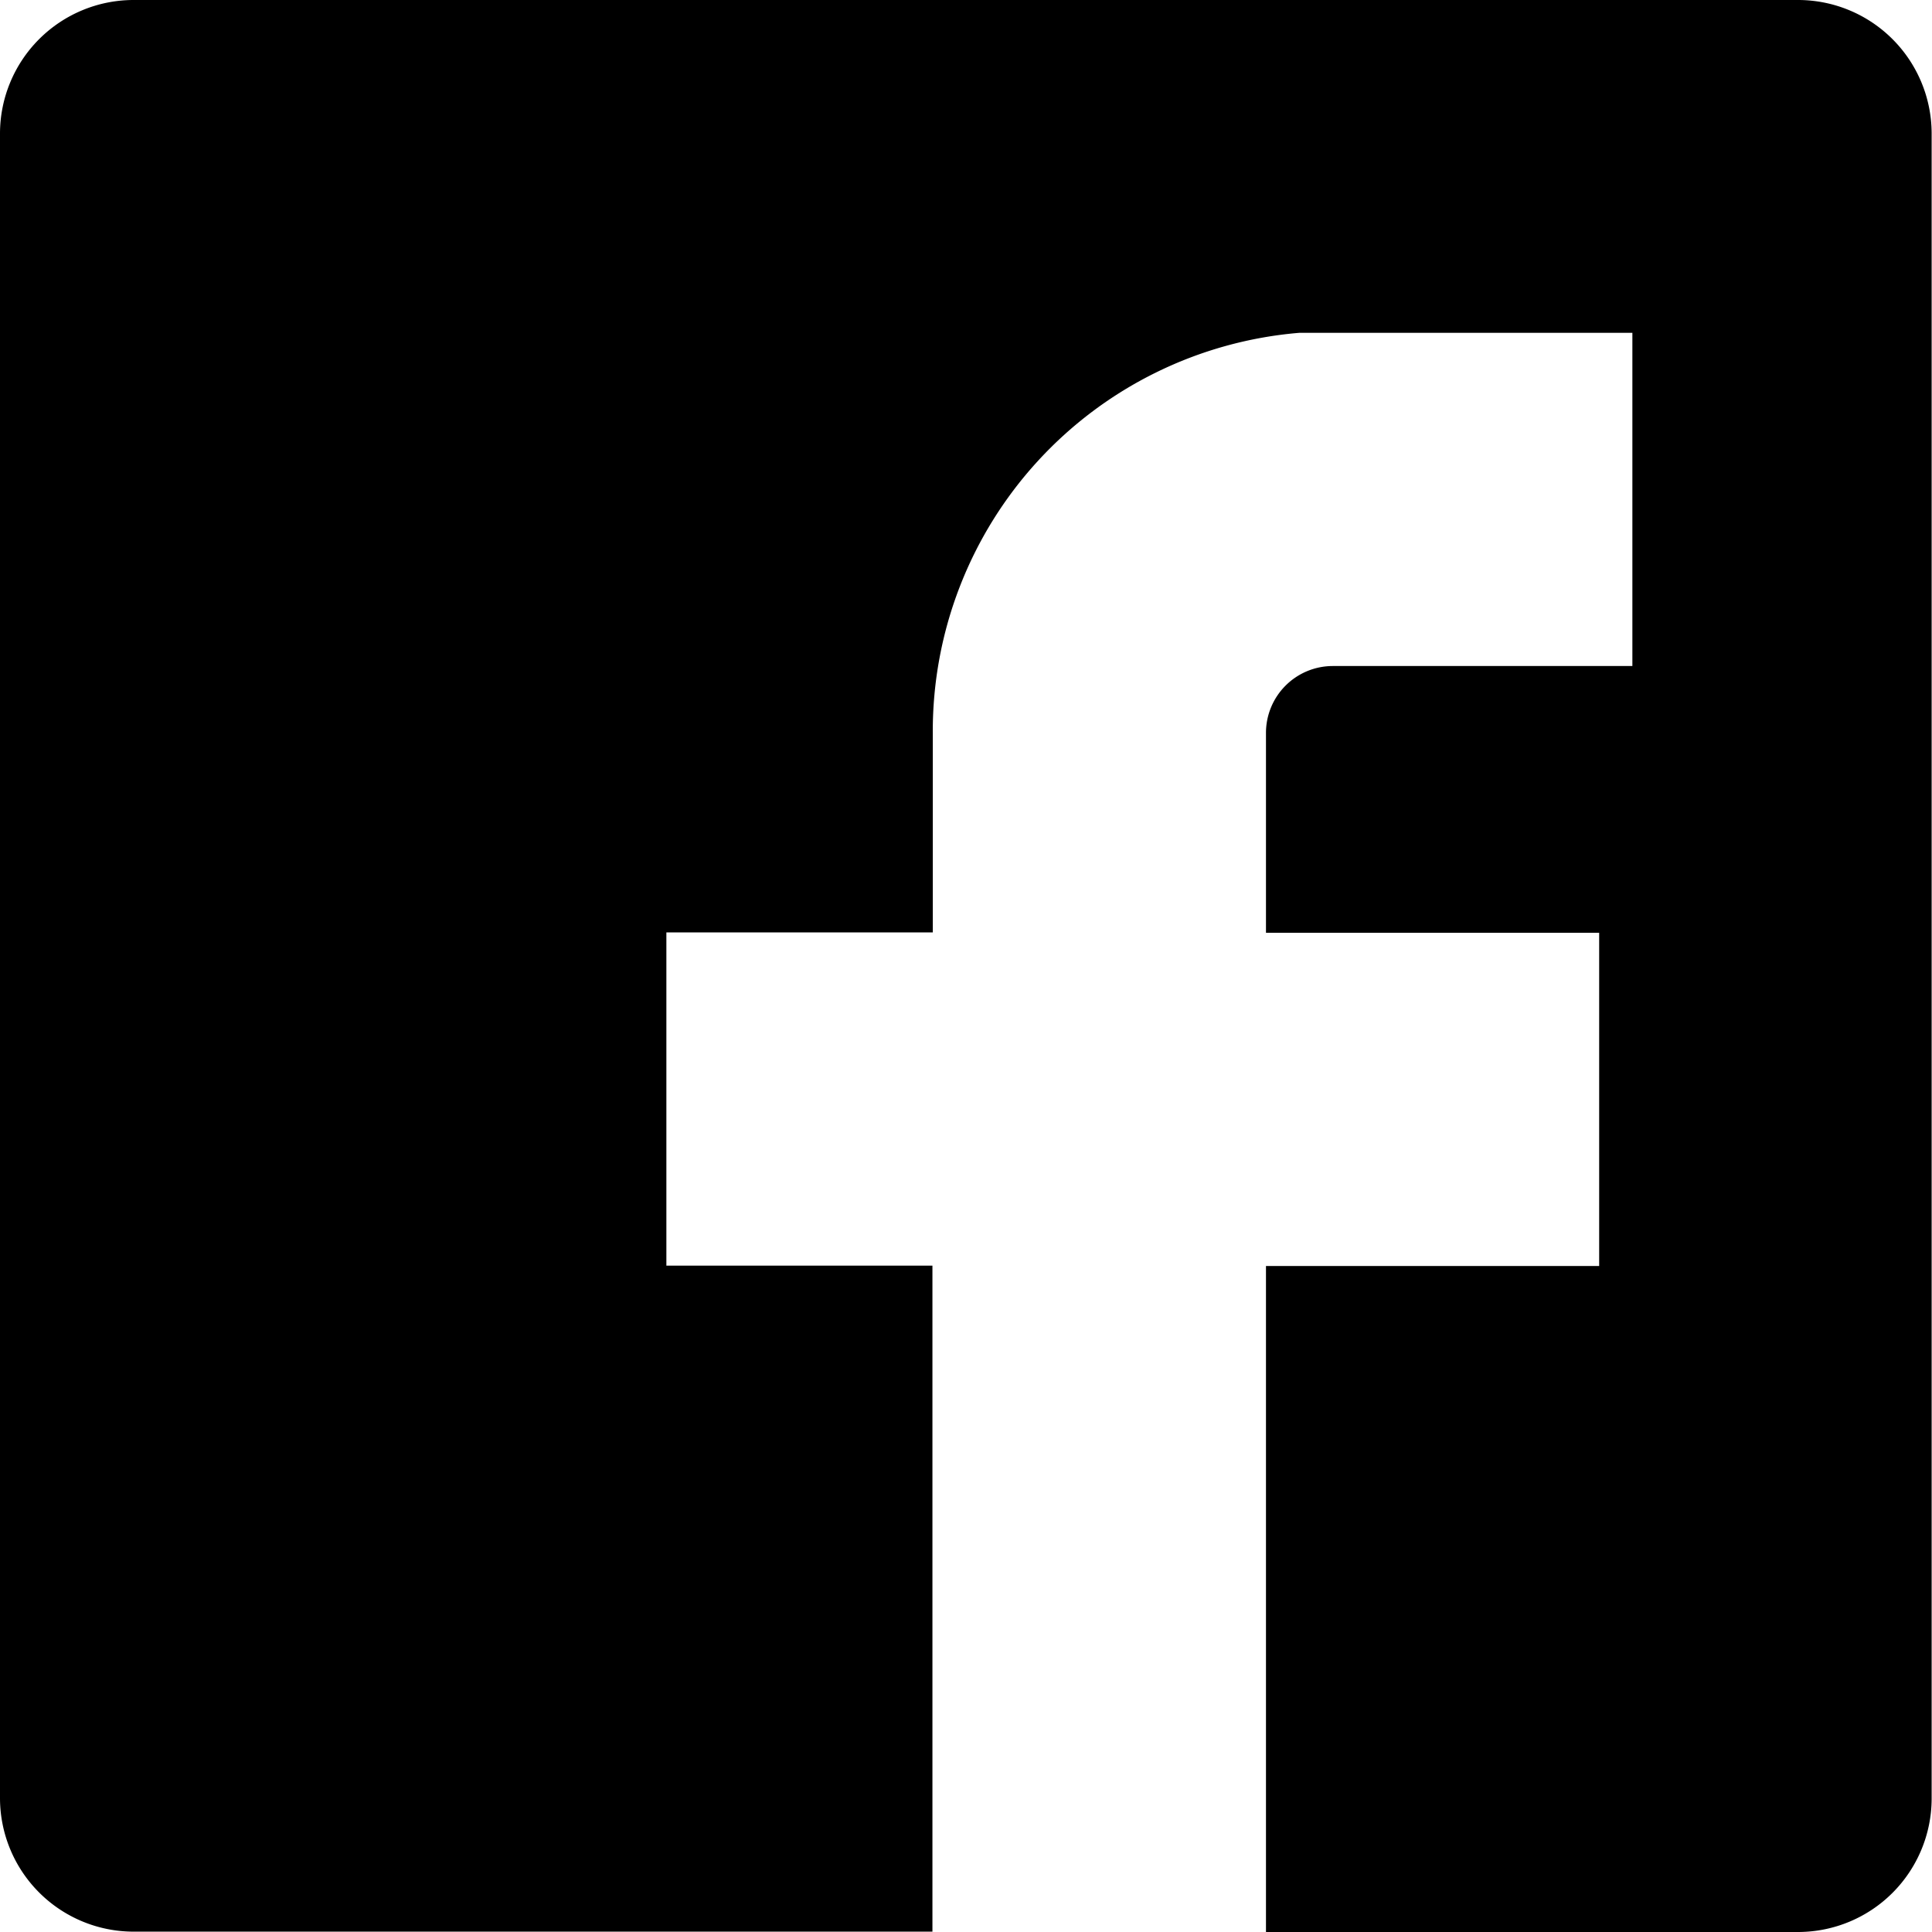
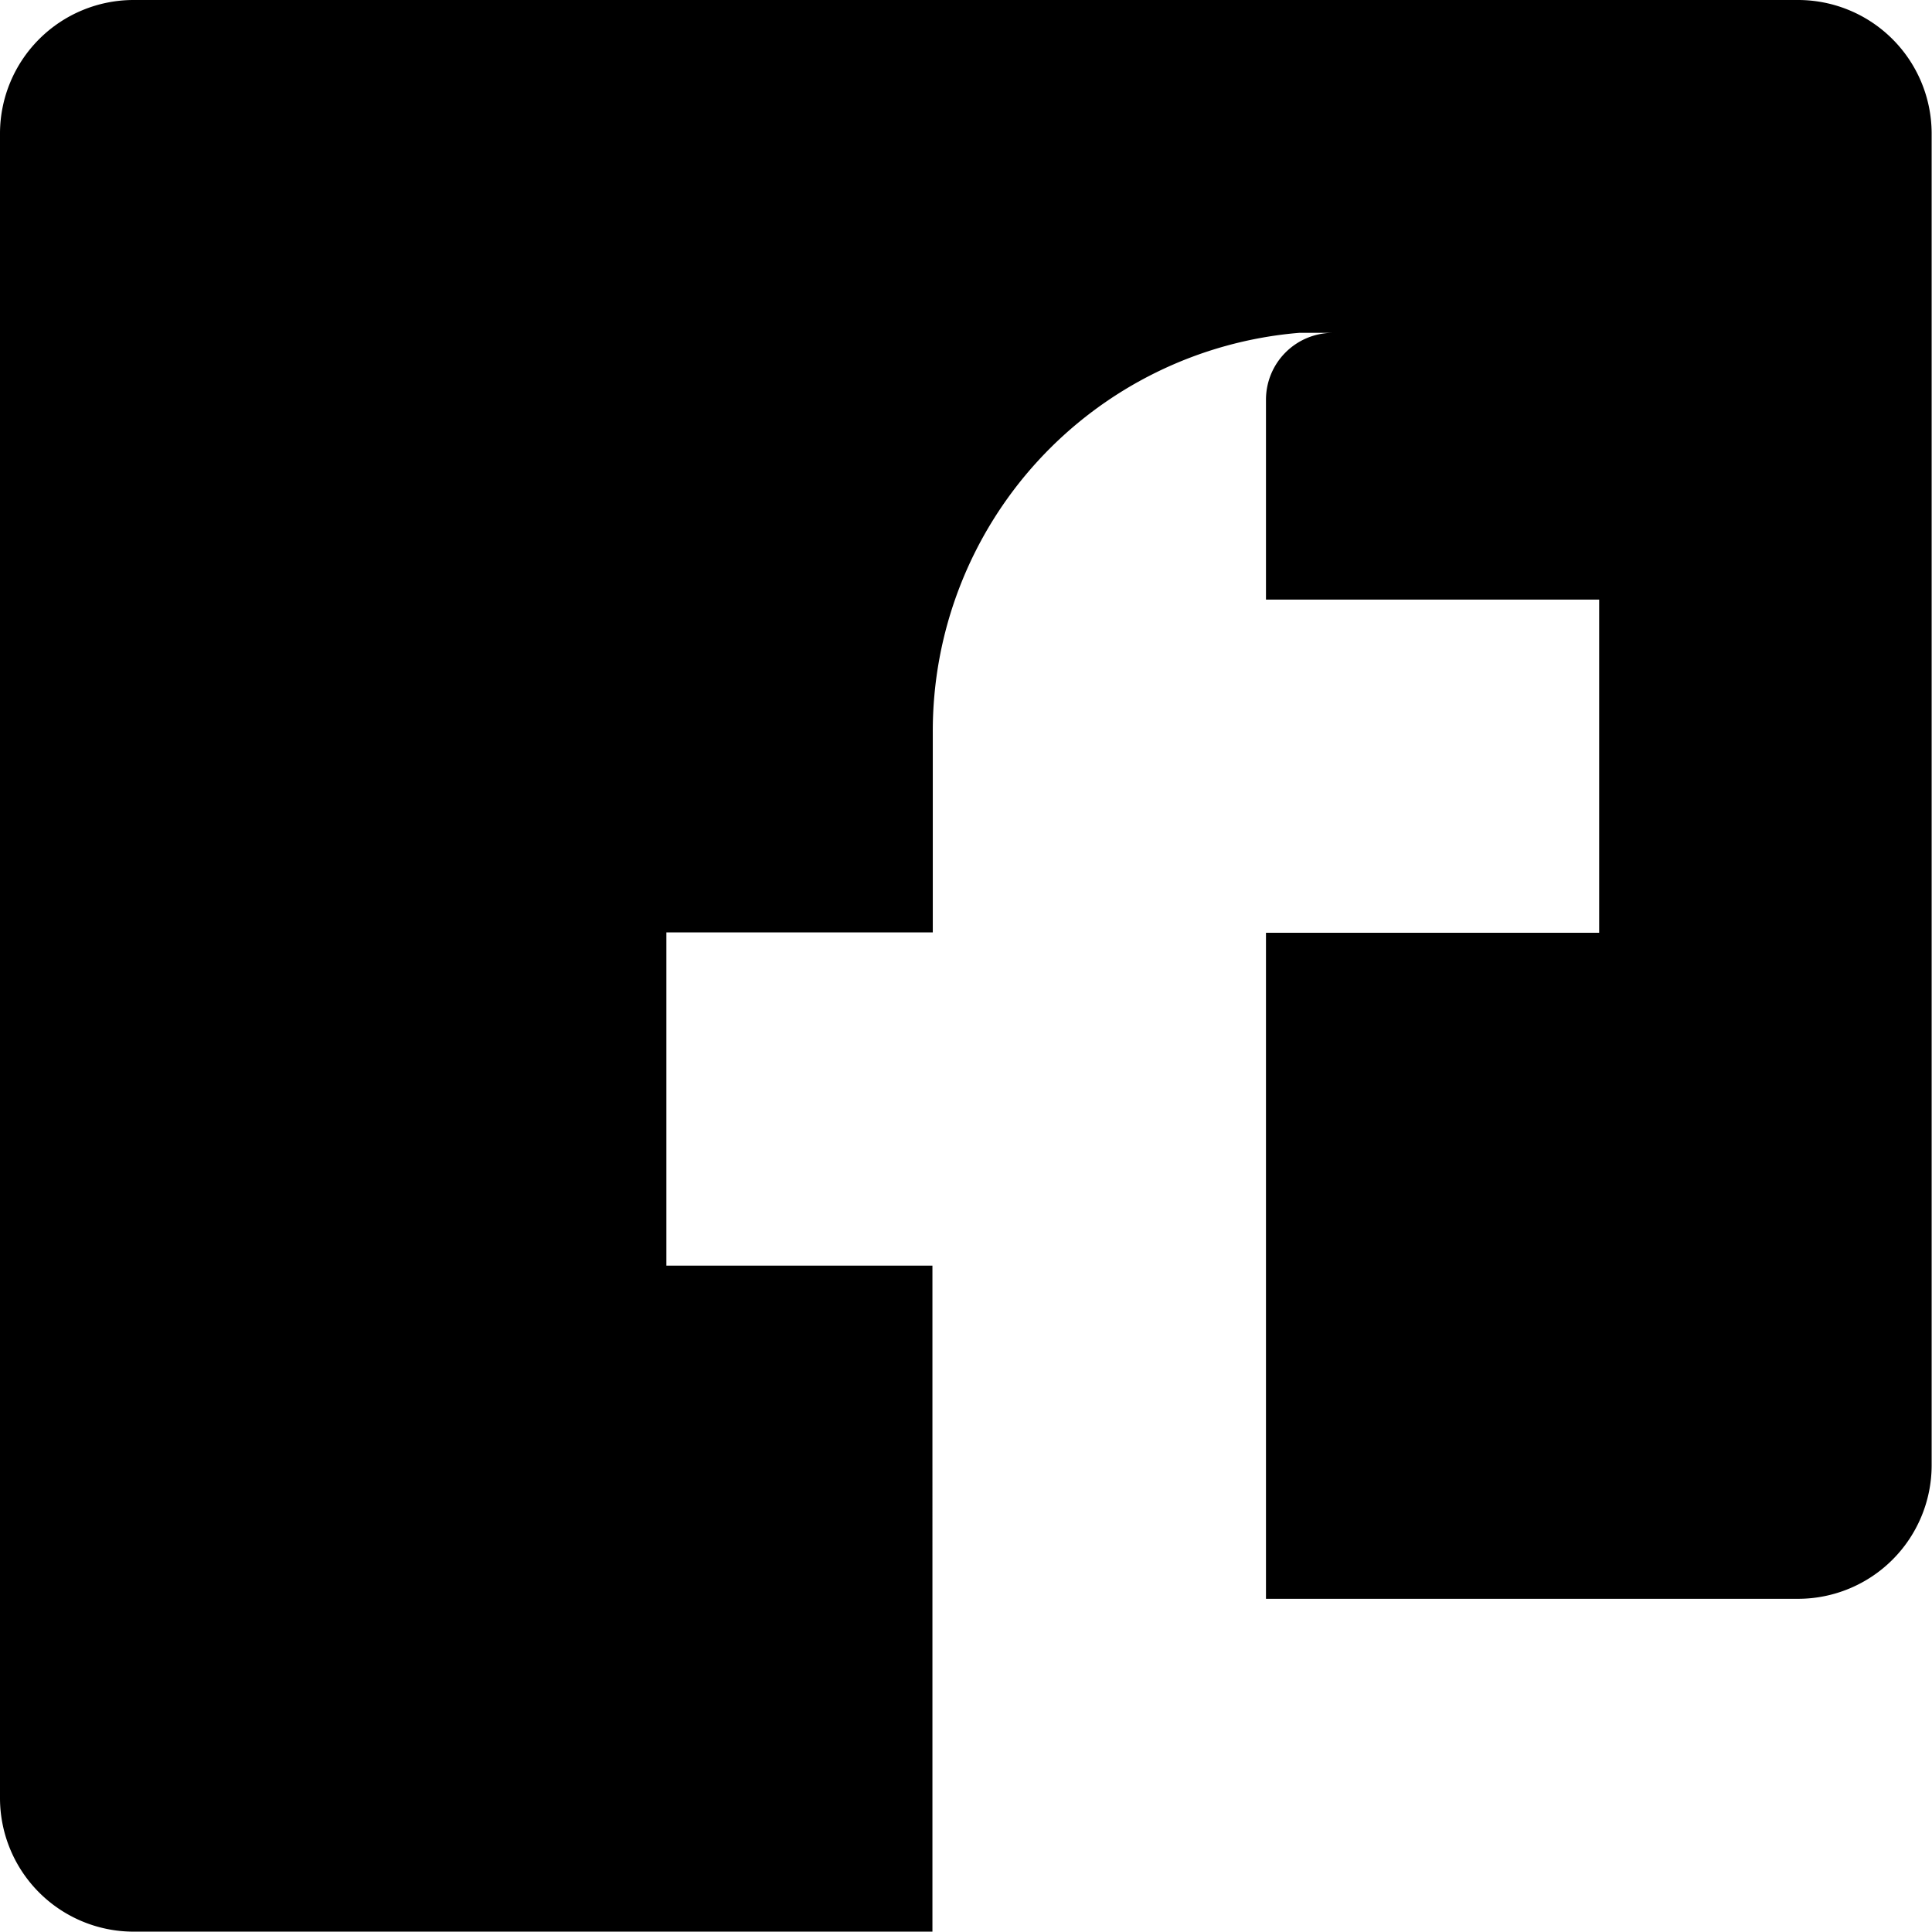
<svg xmlns="http://www.w3.org/2000/svg" id="facebook" width="21.814" height="21.814" viewBox="0 0 21.814 21.814">
  <g id="Layer_1" data-name="Layer 1" transform="translate(0 0)">
-     <path id="Path_379" data-name="Path 379" d="M20.31,0H1.5A1.509,1.509,0,0,0,0,1.5V20.31a1.509,1.509,0,0,0,1.5,1.5h9.028V14.29H7.524V10.528h3.008V8.27a4.512,4.512,0,0,1,4.137-4.512h3.762V7.52H15.048a.755.755,0,0,0-.754.754v2.258h3.762v3.762H14.294v7.52H20.31a1.509,1.509,0,0,0,1.5-1.5V1.5A1.509,1.509,0,0,0,20.31,0Z" transform="translate(0 0)" />
+     <path id="Path_379" data-name="Path 379" d="M20.31,0H1.5A1.509,1.509,0,0,0,0,1.5V20.31a1.509,1.509,0,0,0,1.5,1.5h9.028V14.29H7.524V10.528h3.008V8.27a4.512,4.512,0,0,1,4.137-4.512h3.762H15.048a.755.755,0,0,0-.754.754v2.258h3.762v3.762H14.294v7.52H20.31a1.509,1.509,0,0,0,1.5-1.5V1.5A1.509,1.509,0,0,0,20.31,0Z" transform="translate(0 0)" />
  </g>
</svg>